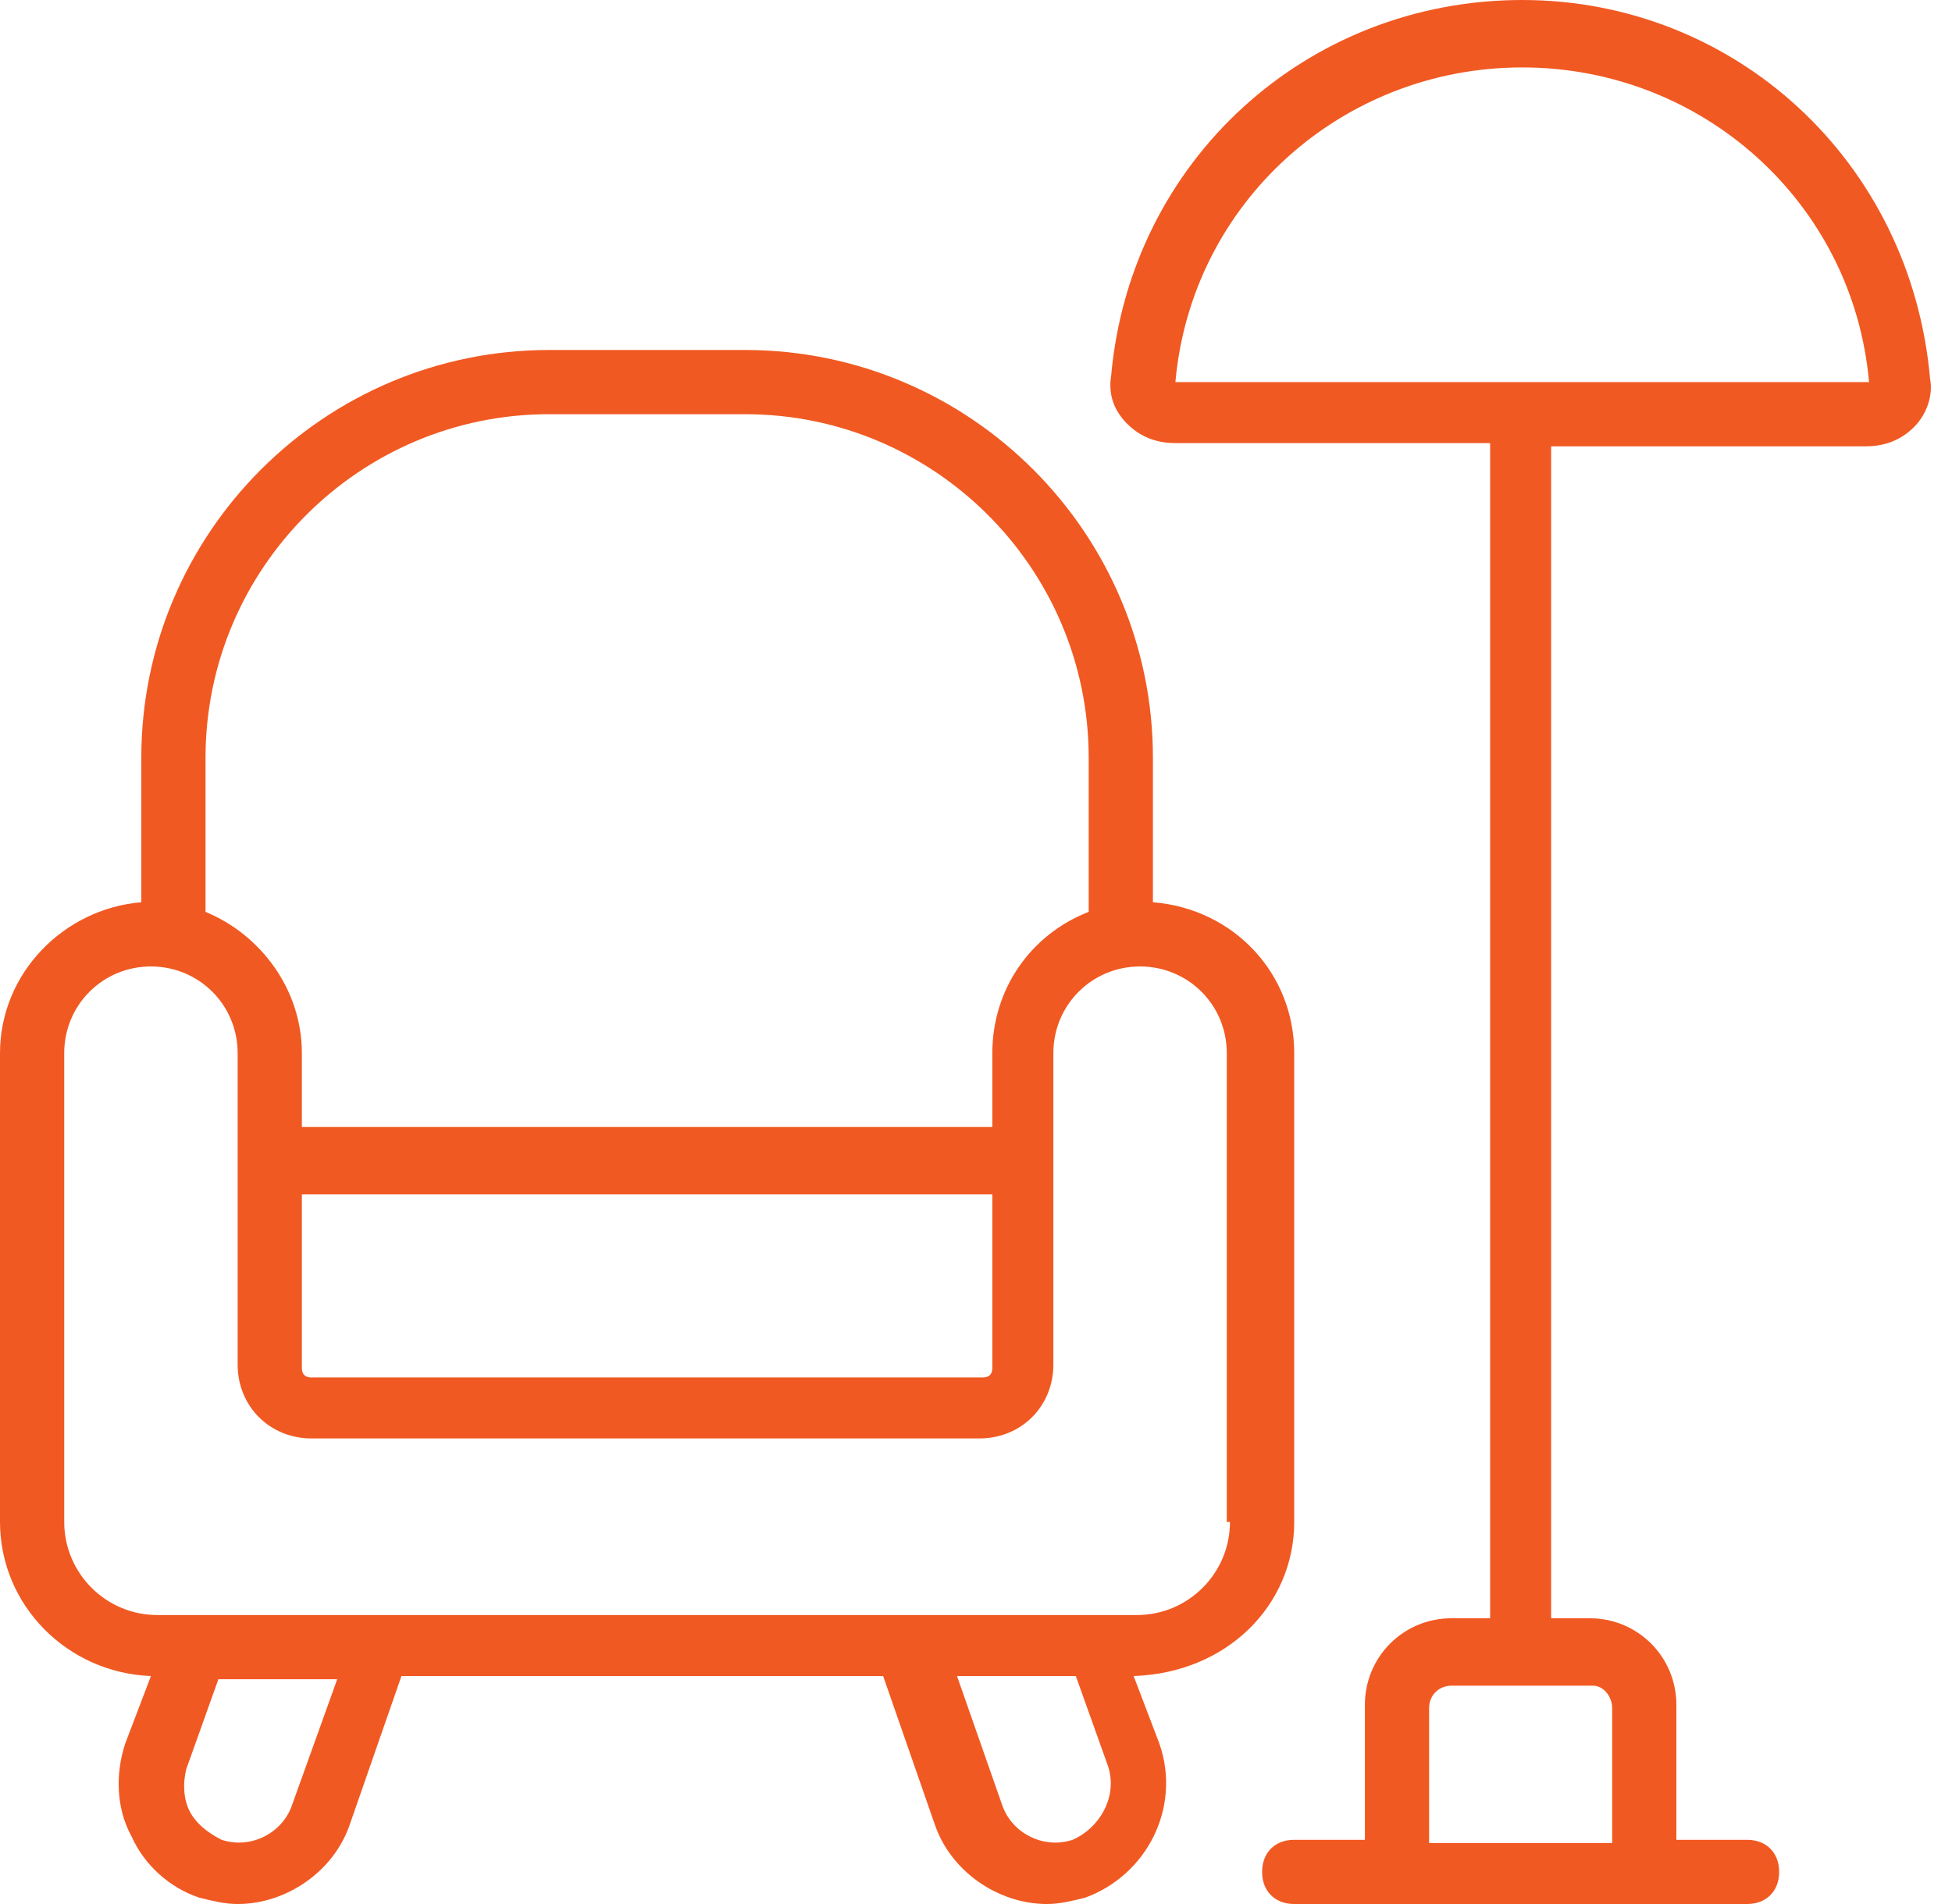
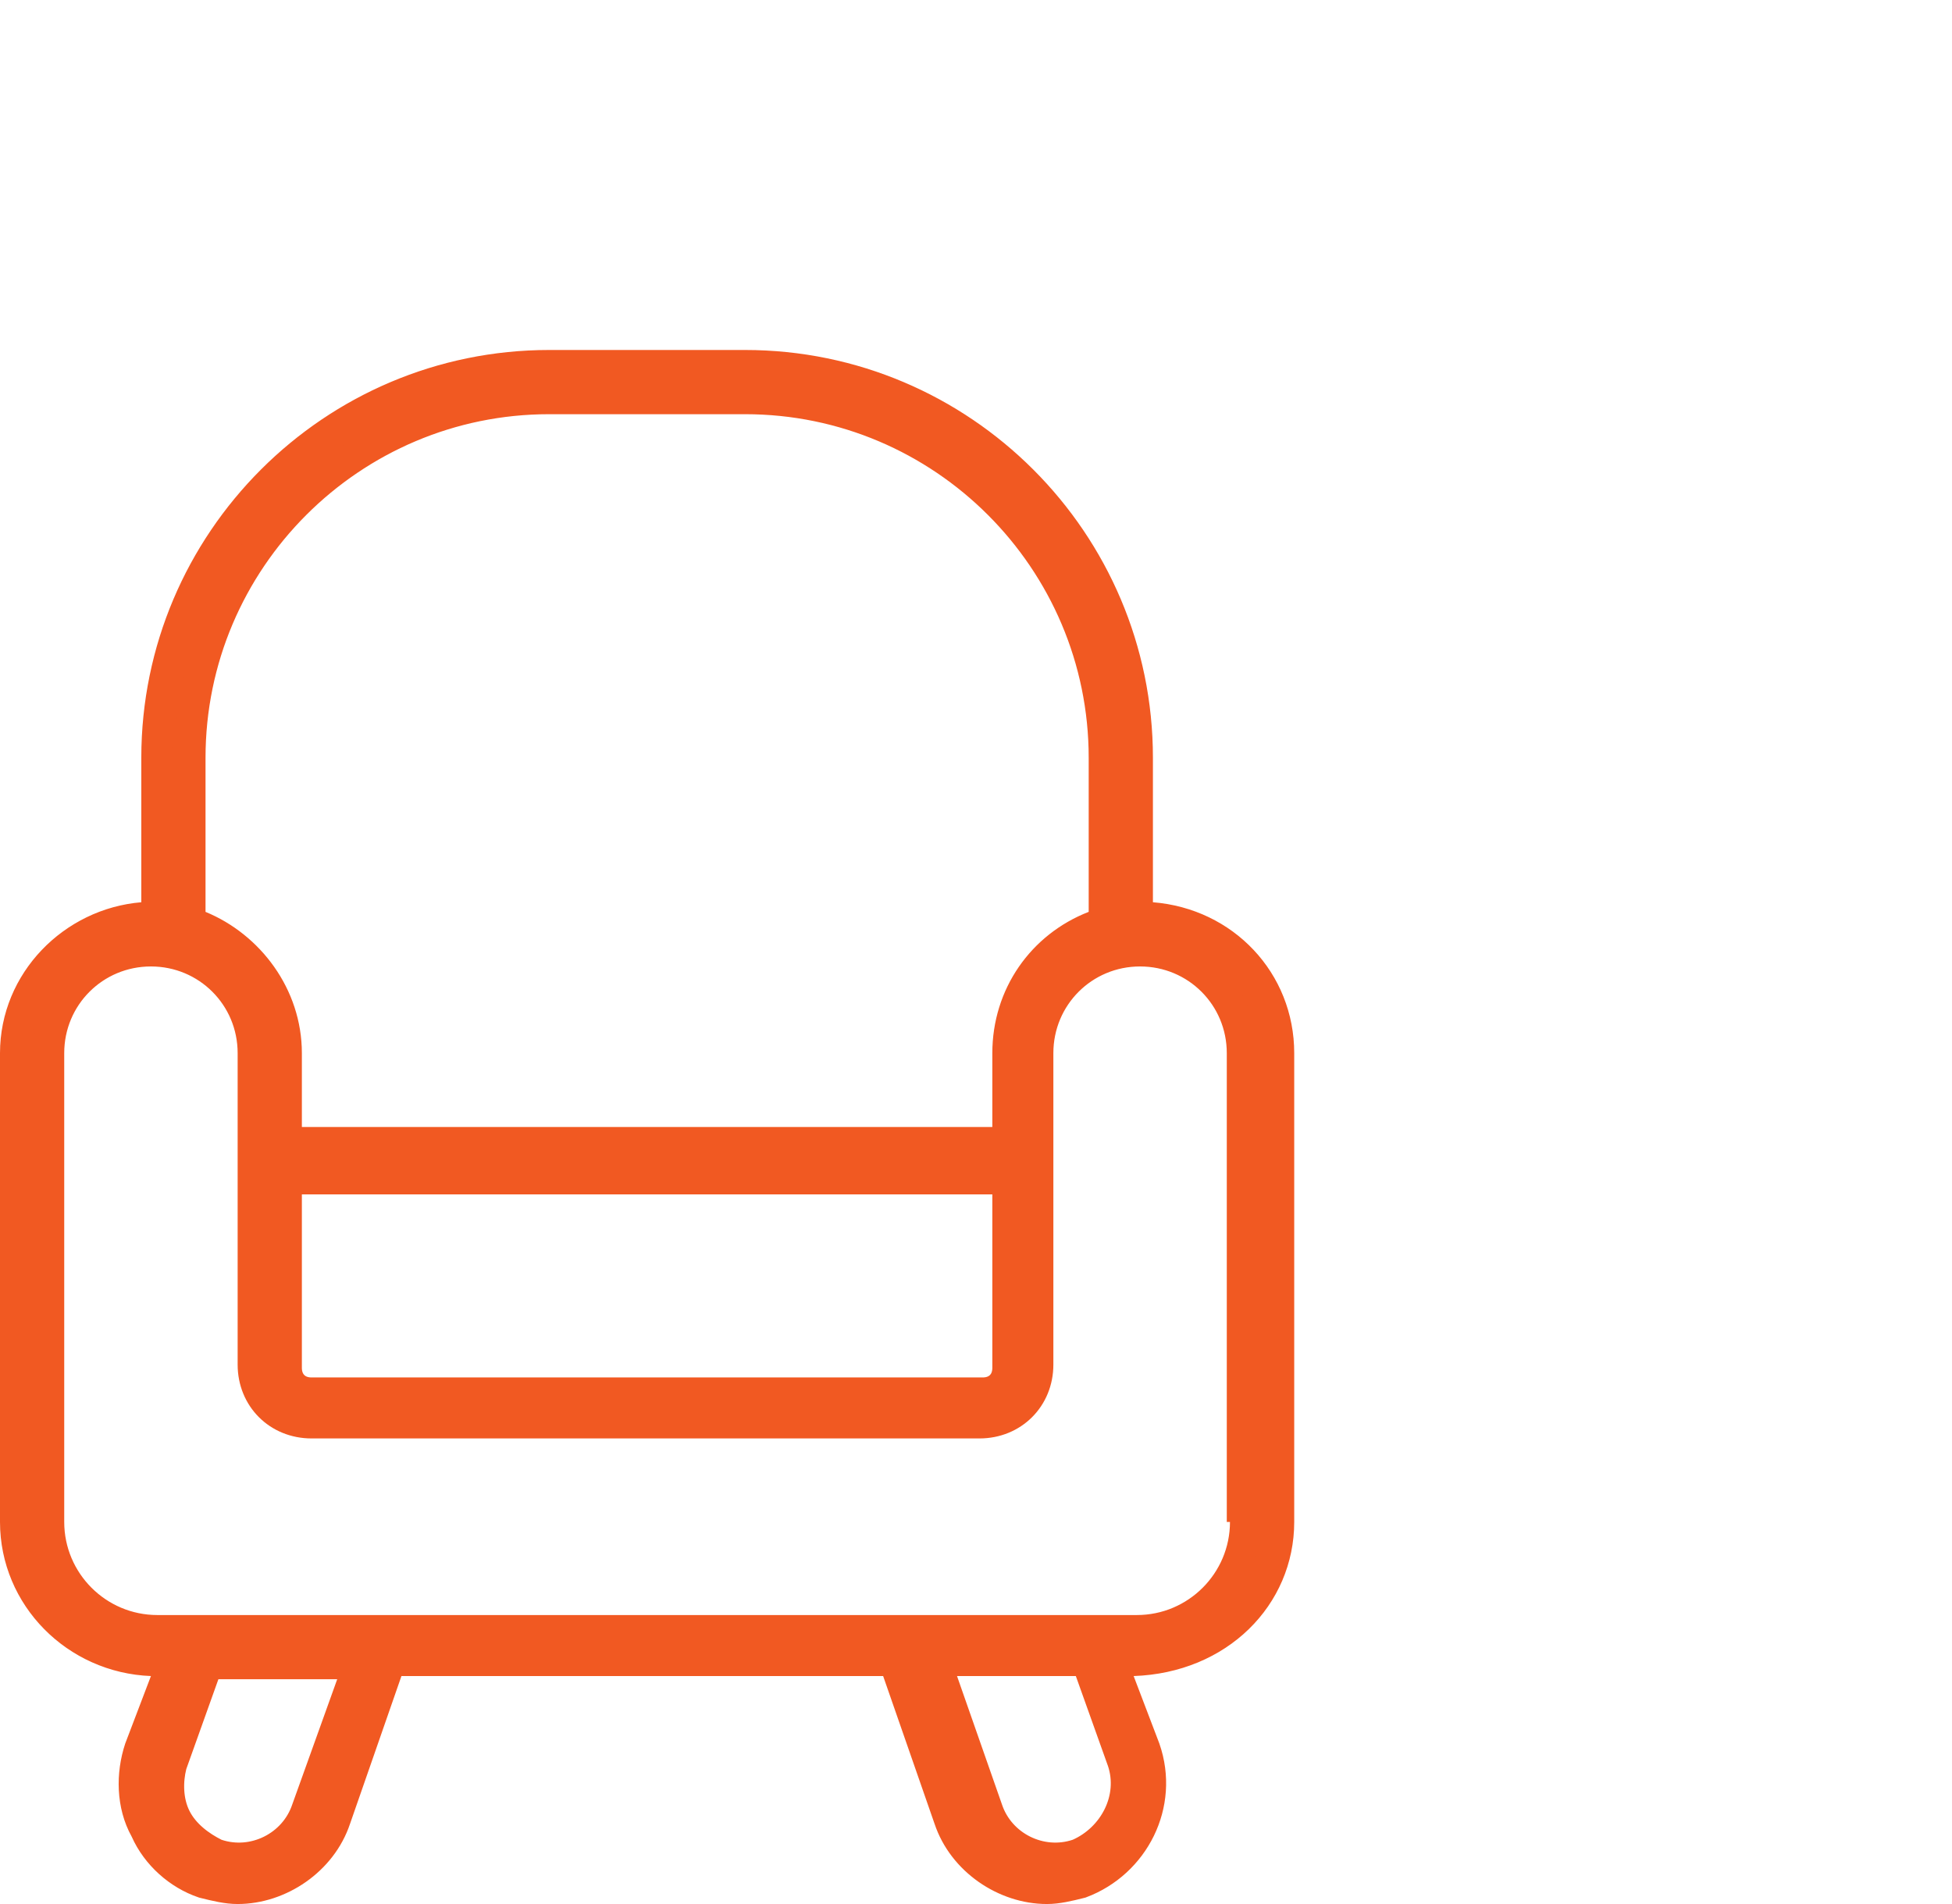
<svg xmlns="http://www.w3.org/2000/svg" width="82" height="80" viewBox="0 0 82 80" fill="none">
  <g id="Group 107">
-     <path id="Vector" d="M47.319 15.891L47.323 15.867L47.325 15.842C48.105 7.14 55.243 0.65 63.946 0.65C72.508 0.65 79.651 7.133 80.432 15.976L80.435 16.012L80.442 16.047C80.529 16.482 80.351 17.077 79.945 17.483C79.535 17.893 79.03 18.102 78.381 18.102H65.16H64.51V18.752V67.993V68.643H65.16H66.779C68.444 68.643 69.772 69.971 69.772 71.636V77.302V77.952H70.422H73.39C73.647 77.952 73.81 78.035 73.908 78.132C74.006 78.23 74.089 78.394 74.089 78.651C74.089 78.908 74.006 79.072 73.908 79.169C73.81 79.267 73.647 79.35 73.39 79.35H54.368C54.111 79.35 53.947 79.267 53.849 79.169C53.751 79.072 53.669 78.908 53.669 78.651C53.669 78.394 53.751 78.23 53.849 78.132C53.947 78.035 54.111 77.952 54.368 77.952H57.336H57.986V77.302V71.636C57.986 69.971 59.313 68.643 60.978 68.643H62.597H63.247V67.993V18.617V17.967H62.597H49.376C48.727 17.967 48.222 17.758 47.812 17.348C47.402 16.938 47.223 16.468 47.319 15.891ZM67.724 78.087H68.374V77.437V71.771C68.374 70.938 67.74 70.176 66.914 70.176H60.978C60.08 70.176 59.384 70.872 59.384 71.771V77.437V78.087H60.034H67.724ZM48.729 15.996L48.666 16.704H49.376H78.516H79.227L79.163 15.996C78.458 8.099 71.83 2.183 63.946 2.183C56.062 2.183 49.434 8.099 48.729 15.996Z" fill="#F15922" stroke="#F15922" stroke-width="1.3" />
    <path id="Vector_2" d="M47.782 37.909V38.509L48.38 38.557C51.426 38.8 53.718 41.227 53.718 44.249V63.946C53.718 67.066 51.201 69.648 47.6 69.772L46.691 69.803L47.015 70.653L48.091 73.478C48.901 75.808 47.633 78.269 45.406 79.108C44.867 79.243 44.416 79.35 43.98 79.35C42.221 79.35 40.456 78.166 39.875 76.422L39.875 76.422L39.872 76.414L37.713 70.208L37.562 69.772H37.099H16.863H16.401L16.25 70.208L14.091 76.414L14.091 76.414L14.088 76.422C13.507 78.166 11.742 79.35 9.983 79.35C9.544 79.35 9.091 79.242 8.547 79.106C7.51 78.753 6.585 77.937 6.125 76.903L6.113 76.876L6.099 76.851C5.534 75.834 5.518 74.552 5.874 73.473L6.948 70.653L7.27 69.807L6.366 69.772C3.193 69.65 0.65 67.09 0.65 63.946V44.249C0.65 41.237 3.067 38.8 5.99 38.557L6.586 38.507V37.909V31.838C6.586 22.753 13.985 15.355 23.069 15.355H31.299C40.383 15.355 47.782 22.753 47.782 31.838V37.909ZM45.969 38.919L46.384 38.758V38.314V31.838C46.384 23.52 39.617 16.753 31.299 16.753H23.069C14.751 16.753 7.984 23.52 7.984 31.838V38.314V38.749L8.387 38.915C10.46 39.768 12.031 41.839 12.031 44.249V47.352V48.002H12.681H41.686H42.336V47.352V44.249C42.336 41.823 43.788 39.768 45.969 38.919ZM12.681 49.535H12.031V50.185V57.47C12.031 57.706 12.091 58.001 12.323 58.234C12.555 58.466 12.851 58.525 13.086 58.525H41.282C41.517 58.525 41.812 58.466 42.045 58.234C42.277 58.001 42.336 57.706 42.336 57.47V50.185V49.535H41.686H12.681ZM9.018 77.883L9.059 77.904L9.103 77.918C10.655 78.436 12.369 77.581 12.891 76.031L14.777 70.776L15.089 69.906H14.165H9.174H8.716L8.562 70.338L7.212 74.115L7.202 74.145L7.194 74.176C7.034 74.815 7.018 75.659 7.378 76.378C7.739 77.099 8.422 77.585 9.018 77.883ZM45.265 77.918L45.294 77.909L45.323 77.896C46.804 77.238 47.683 75.564 47.16 73.993L47.16 73.993L47.155 73.98L45.806 70.203L45.652 69.772H45.194H40.202H39.286L39.589 70.636L41.476 76.028C41.996 77.58 43.711 78.436 45.265 77.918ZM52.319 63.946V63.296H52.185V44.249C52.185 41.867 50.275 39.957 47.892 39.957C45.51 39.957 43.6 41.867 43.6 44.249V57.336C43.6 58.73 42.541 59.788 41.147 59.788H13.086C11.691 59.788 10.633 58.73 10.633 57.336V44.249C10.633 41.867 8.723 39.957 6.341 39.957C3.958 39.957 2.048 41.867 2.048 44.249V63.946C2.048 66.463 4.093 68.508 6.61 68.508H47.757C50.275 68.508 52.319 66.463 52.319 63.946Z" fill="#F15922" stroke="#F15922" stroke-width="1.3" />
  </g>
</svg>